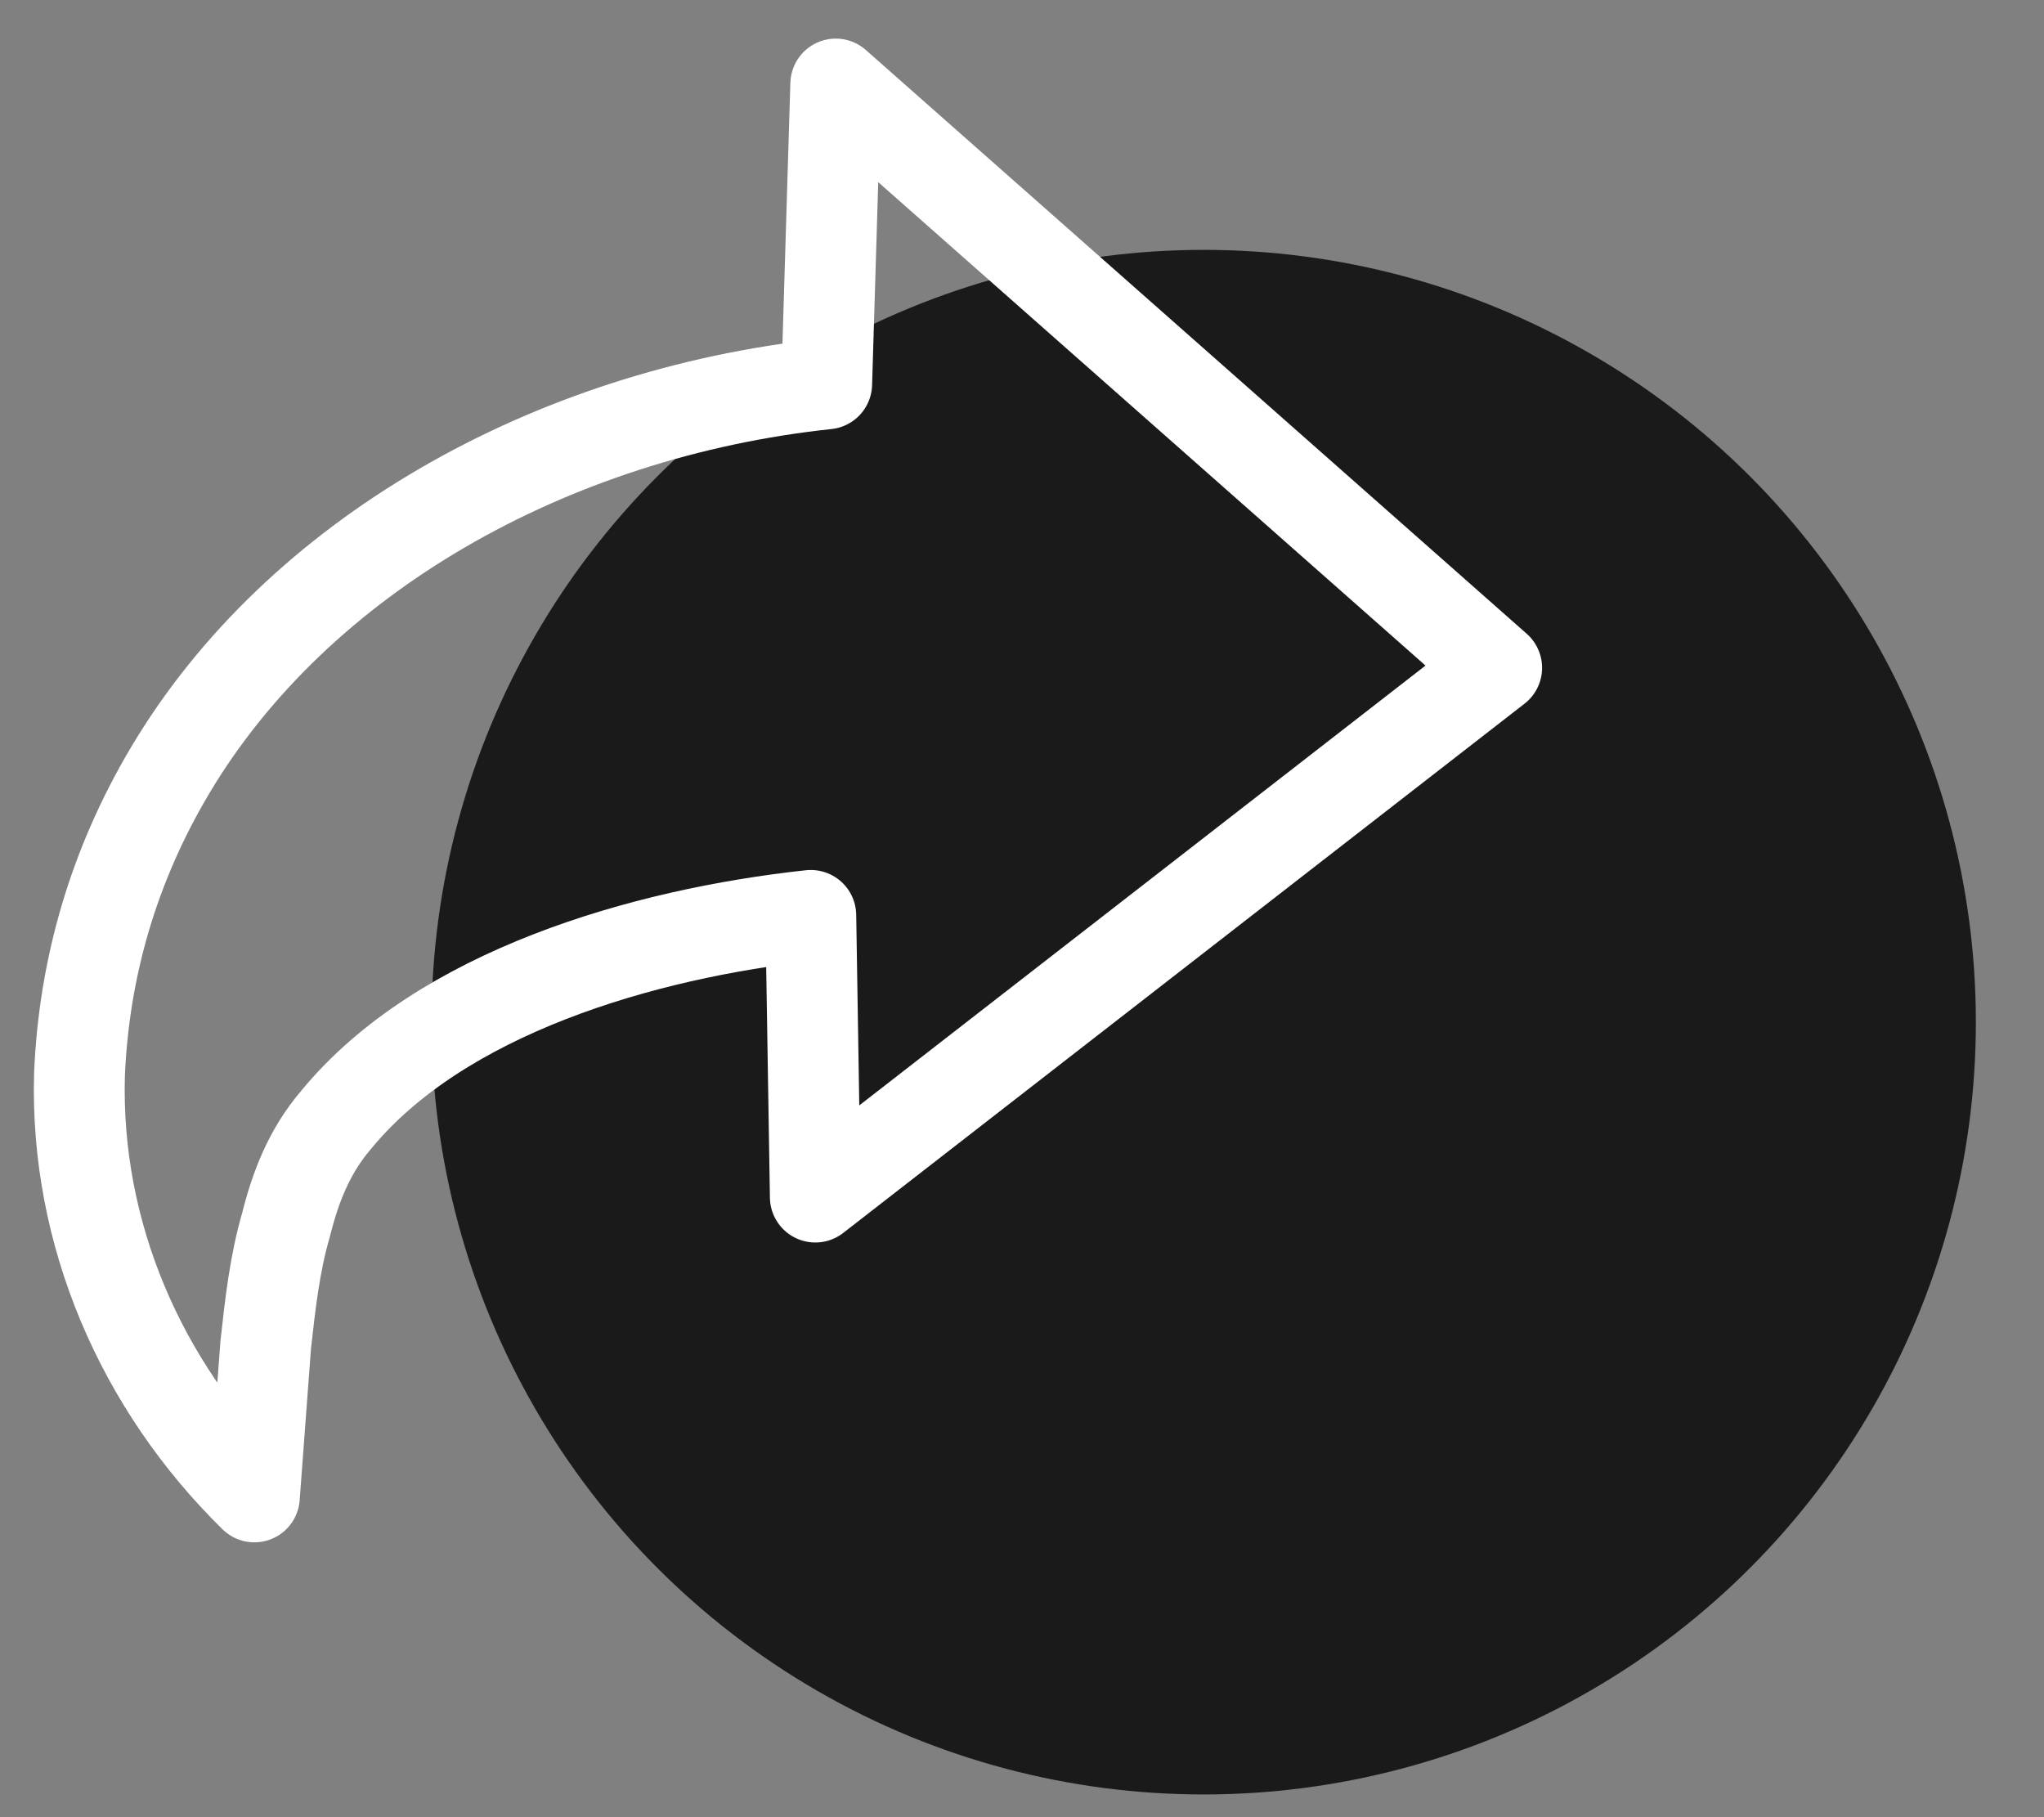
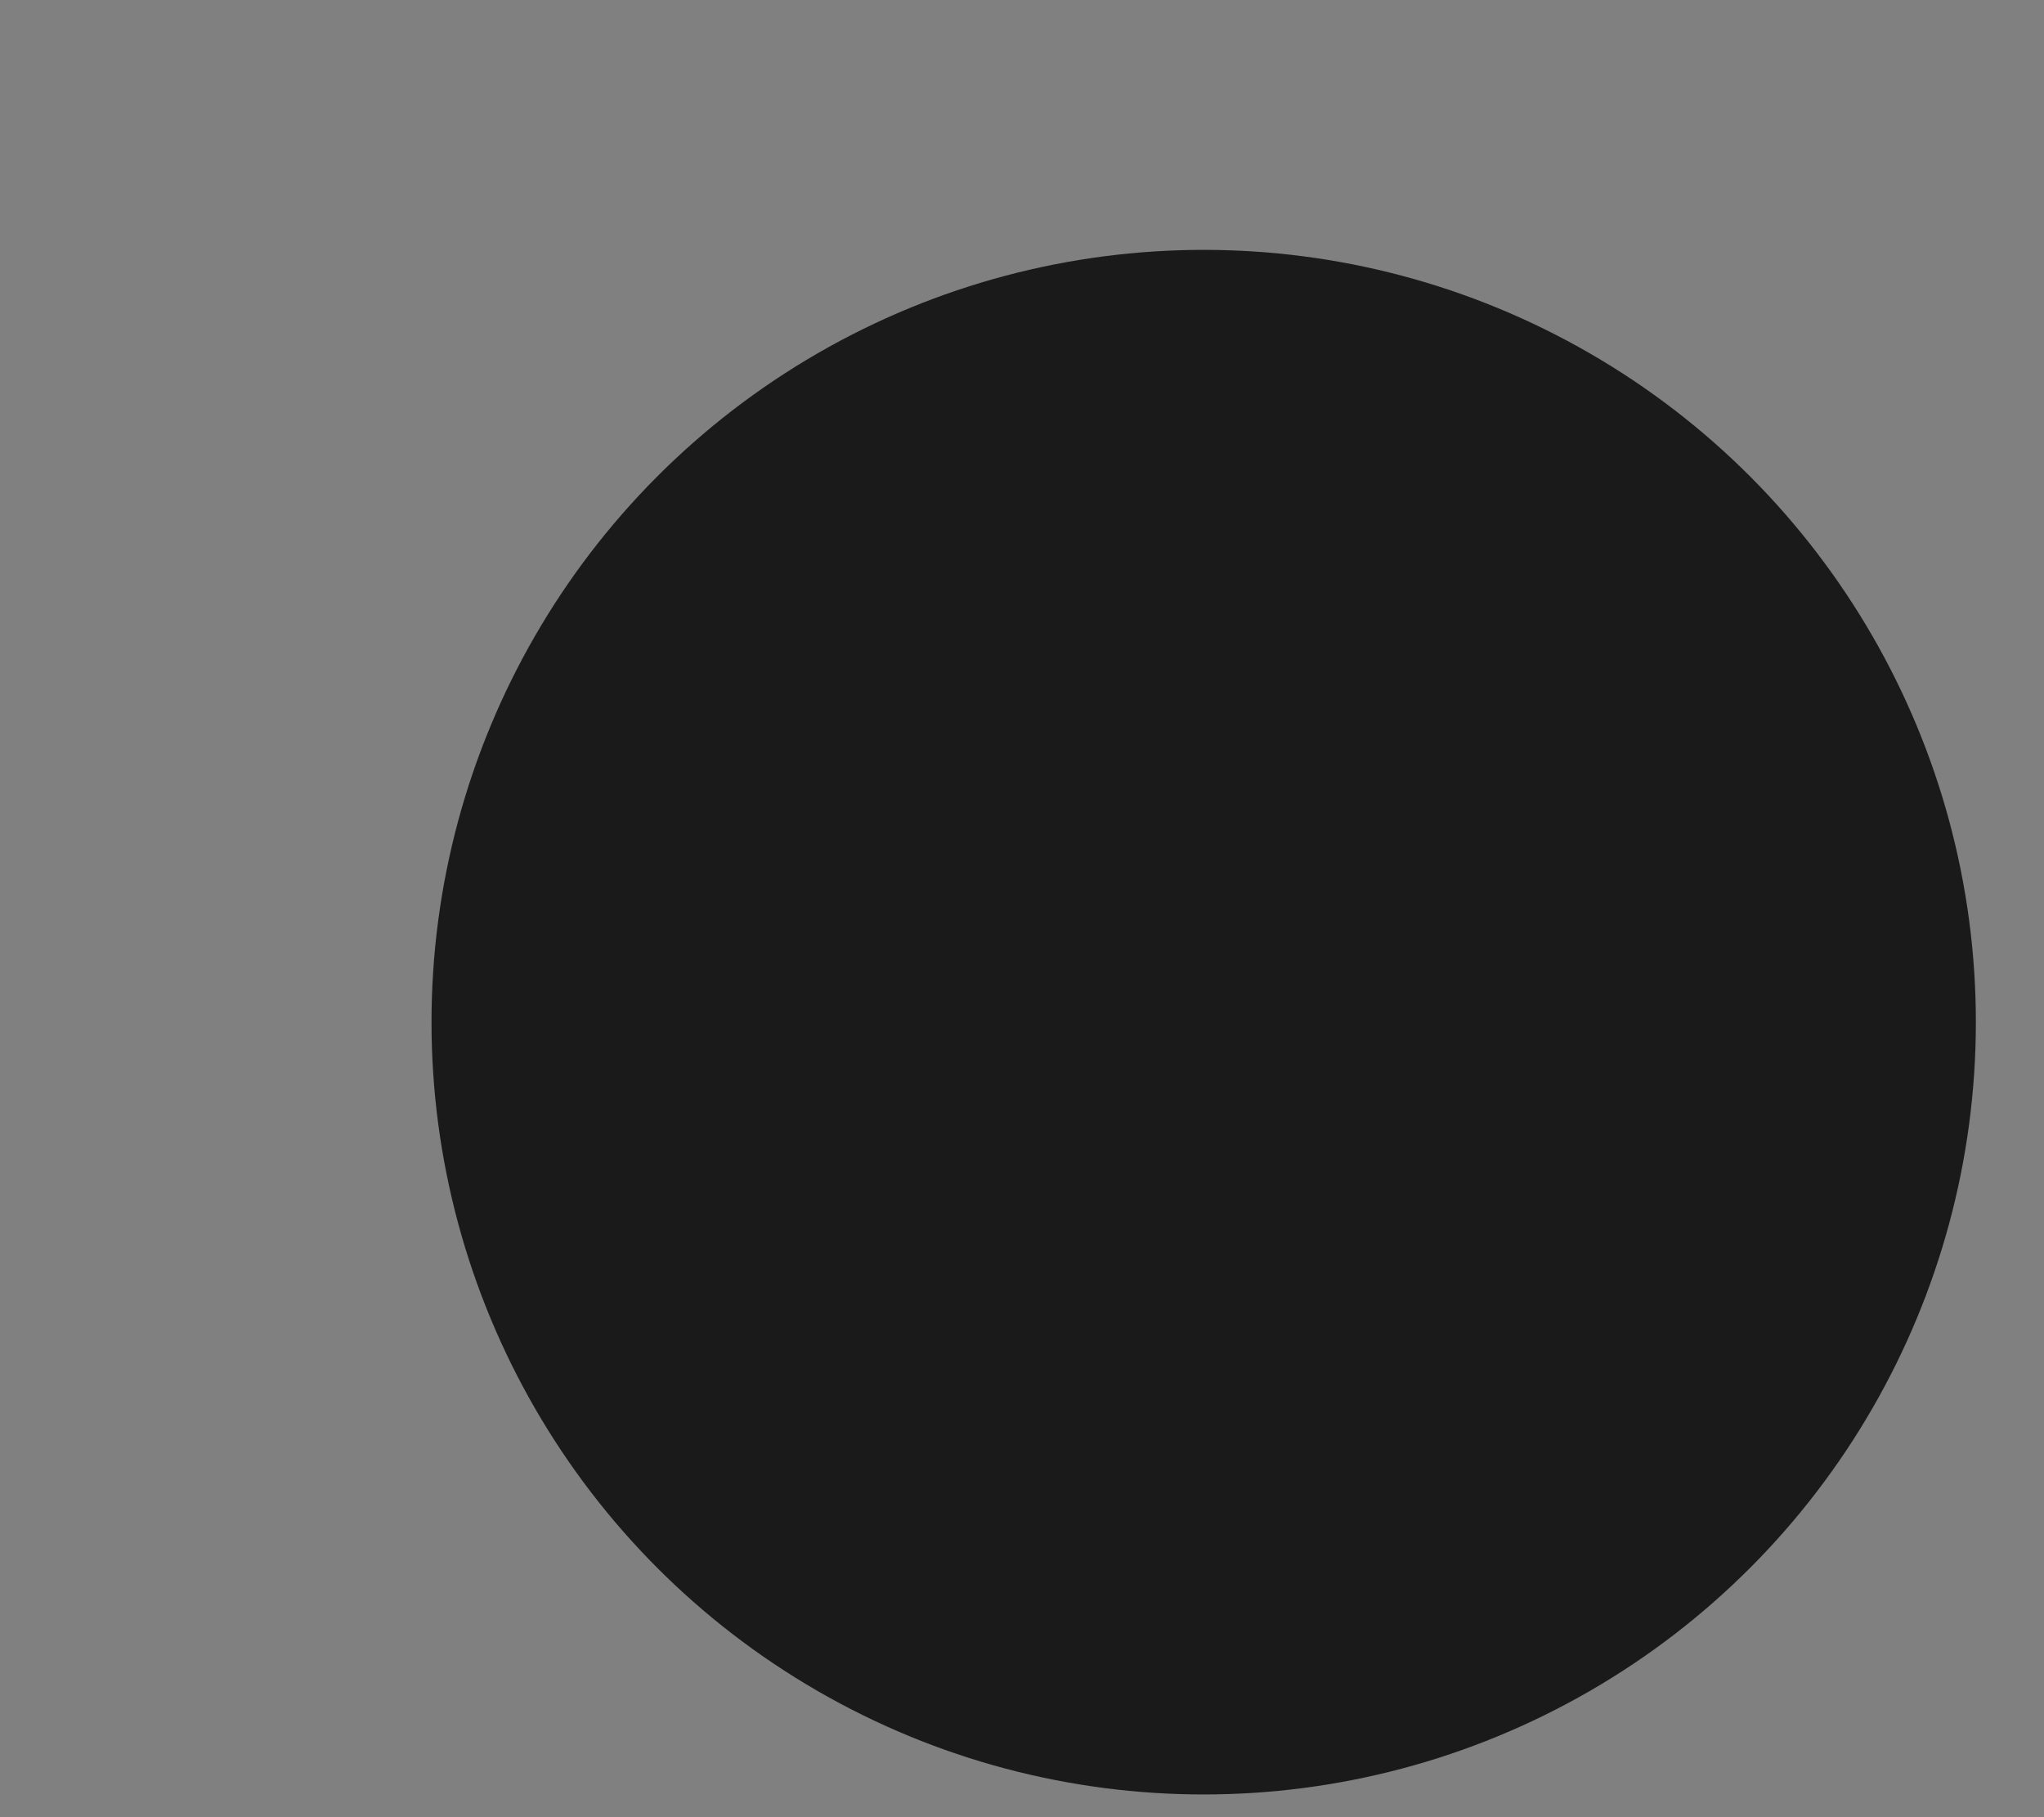
<svg xmlns="http://www.w3.org/2000/svg" version="1.1" id="Layer_1" x="0px" y="0px" viewBox="0 0 90 80" style="enable-background:new 0 0 90 80;" xml:space="preserve">
  <rect x="0" y="0" width="90" height="80" fill="#808080" stroke="none" />
  <style type="text/css">
	.st0{fill:#1A1A1A;}
	.st1{fill:none;stroke:#FFFFFF;stroke-width:4;stroke-linecap:round;stroke-linejoin:round;stroke-miterlimit:10;}
</style>
  <circle class="st0" cx="53" cy="45" r="34" />
  <g>
-     <path class="st1" d="M65.9,29.4l-30,23.3l-0.2-12.4c-7.4,0.8-16.3,3.4-20.9,9c-1.2,1.4-1.8,3-2.2,4.6c-0.5,1.7-0.7,3.5-0.9,5.3   l-0.5,6.7l0,0c-5-4.9-7.9-11.6-7.7-18.6c0.2-4.7,1.5-9.2,4-13.4c5.6-9.4,16.7-15.7,28.9-17l0.4-13.2L65.9,29.4z" />
-   </g>
+     </g>
</svg>